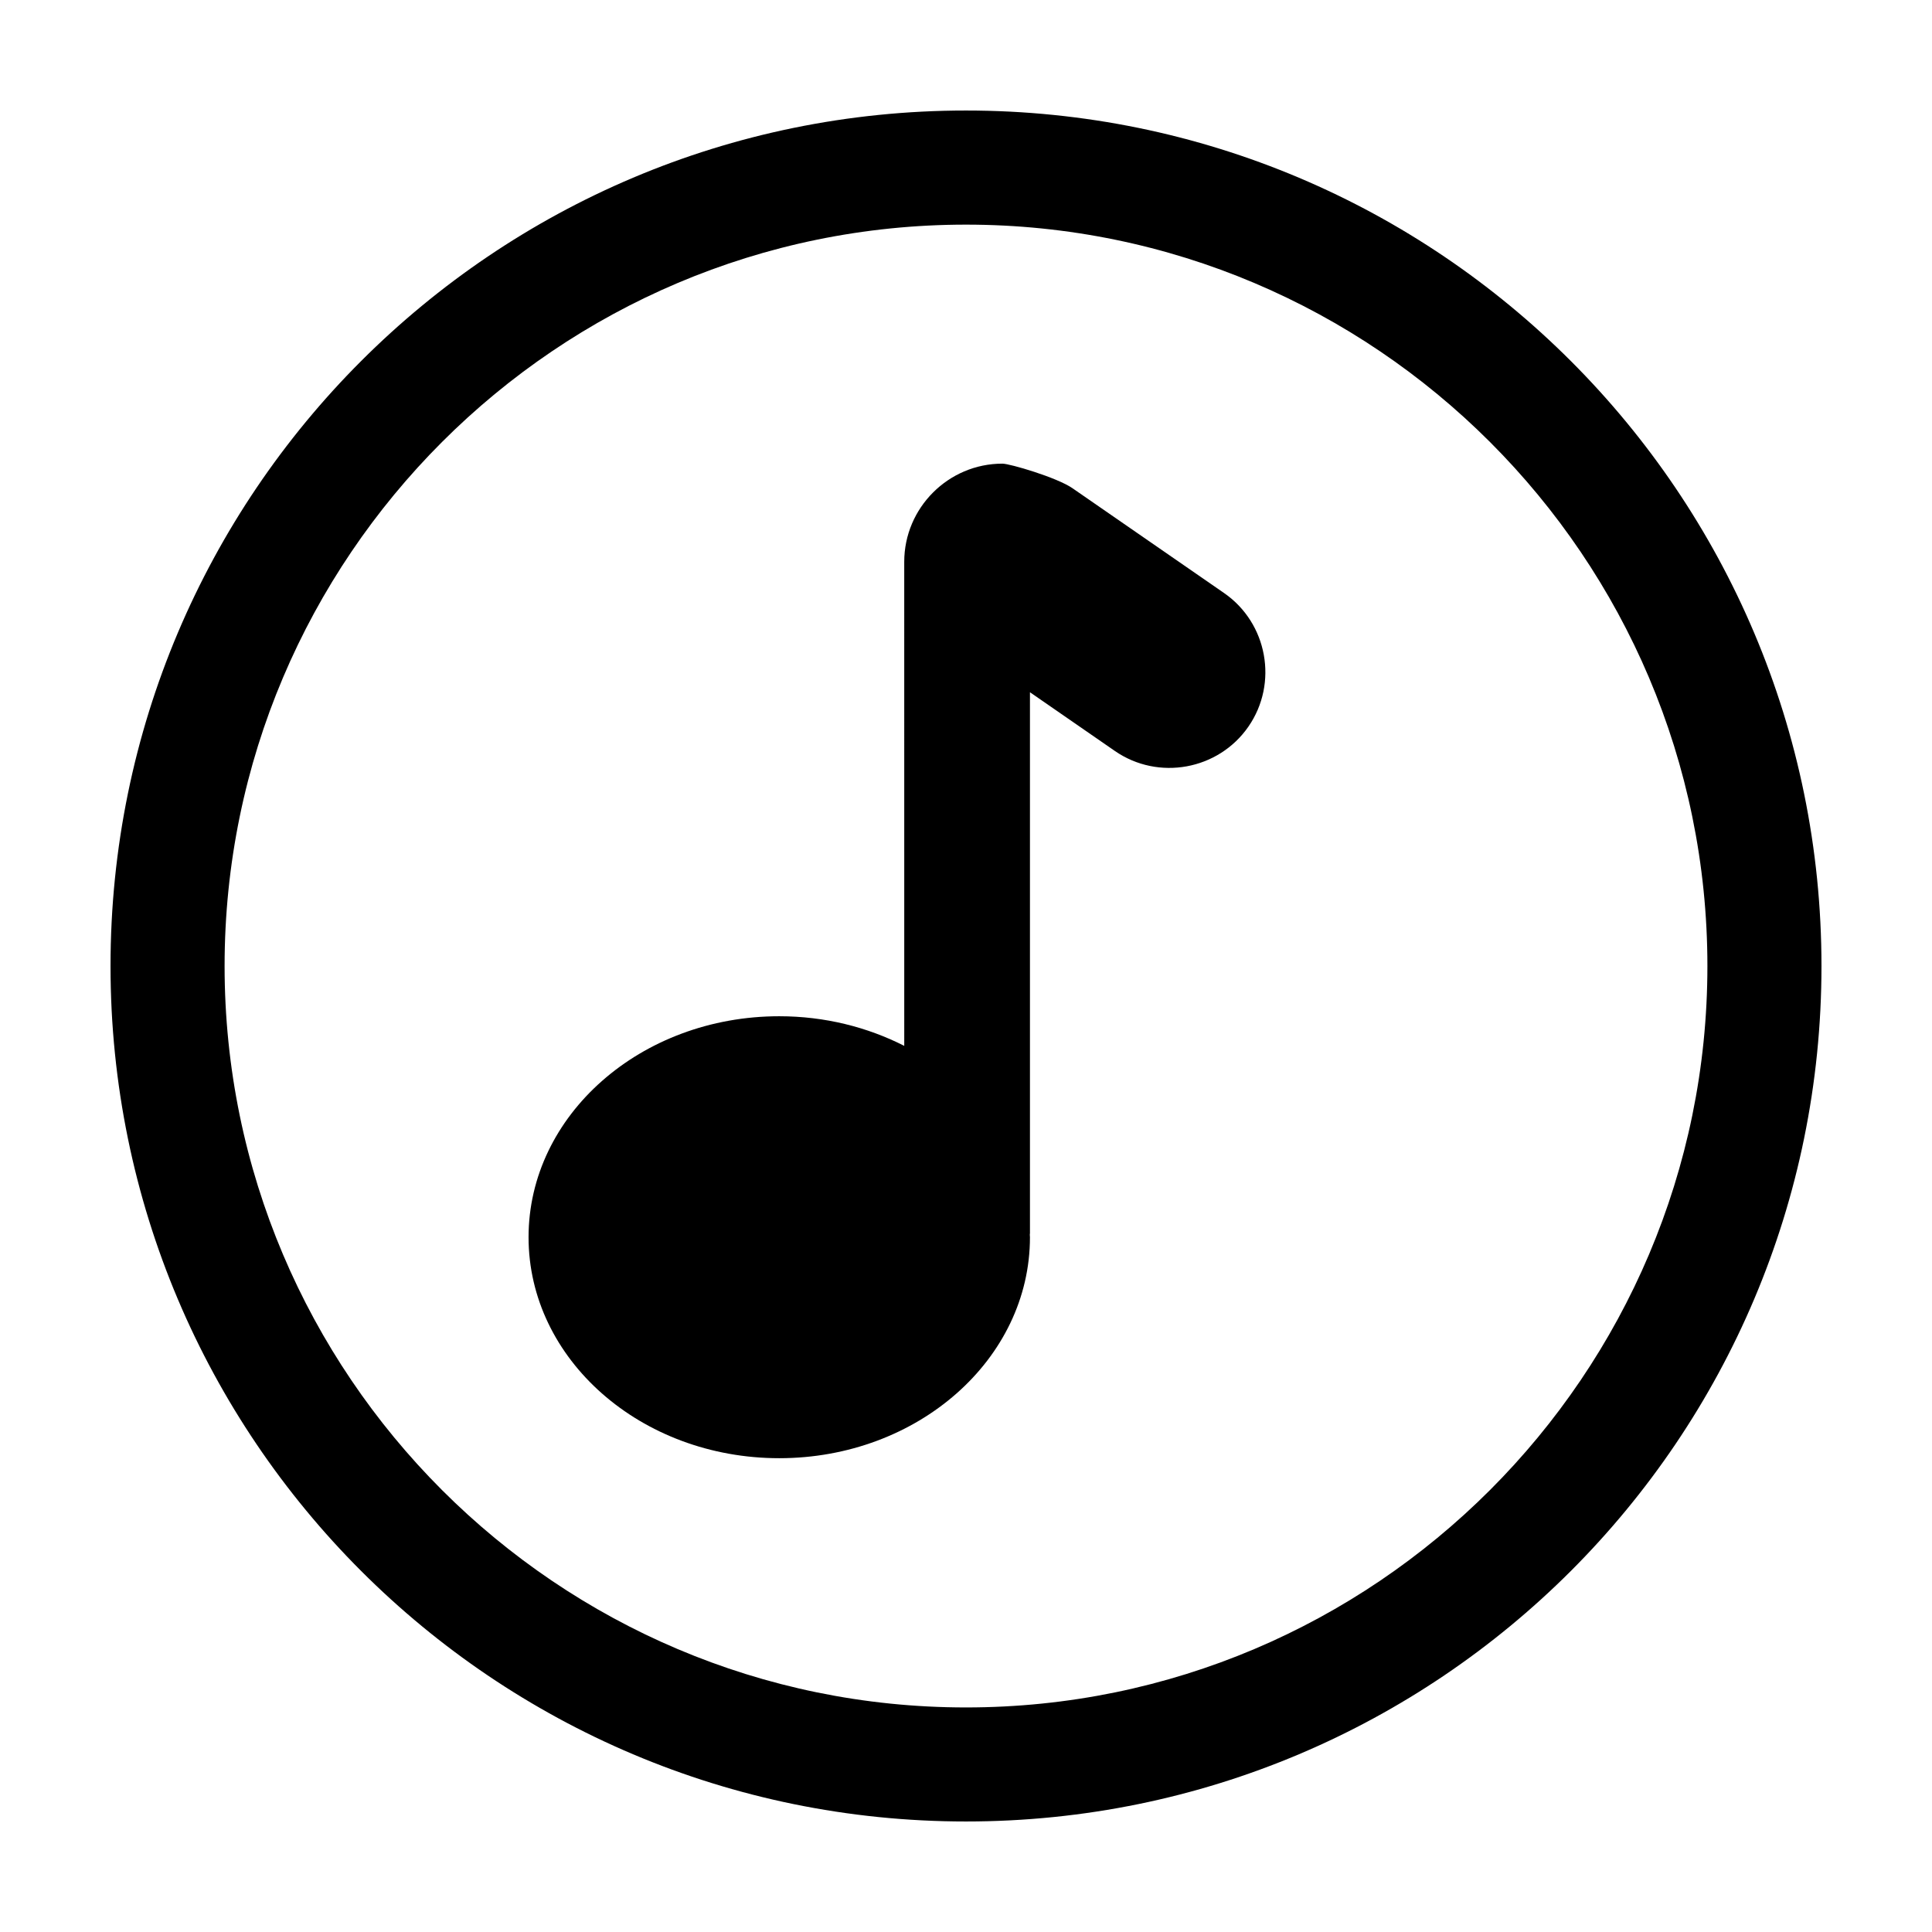
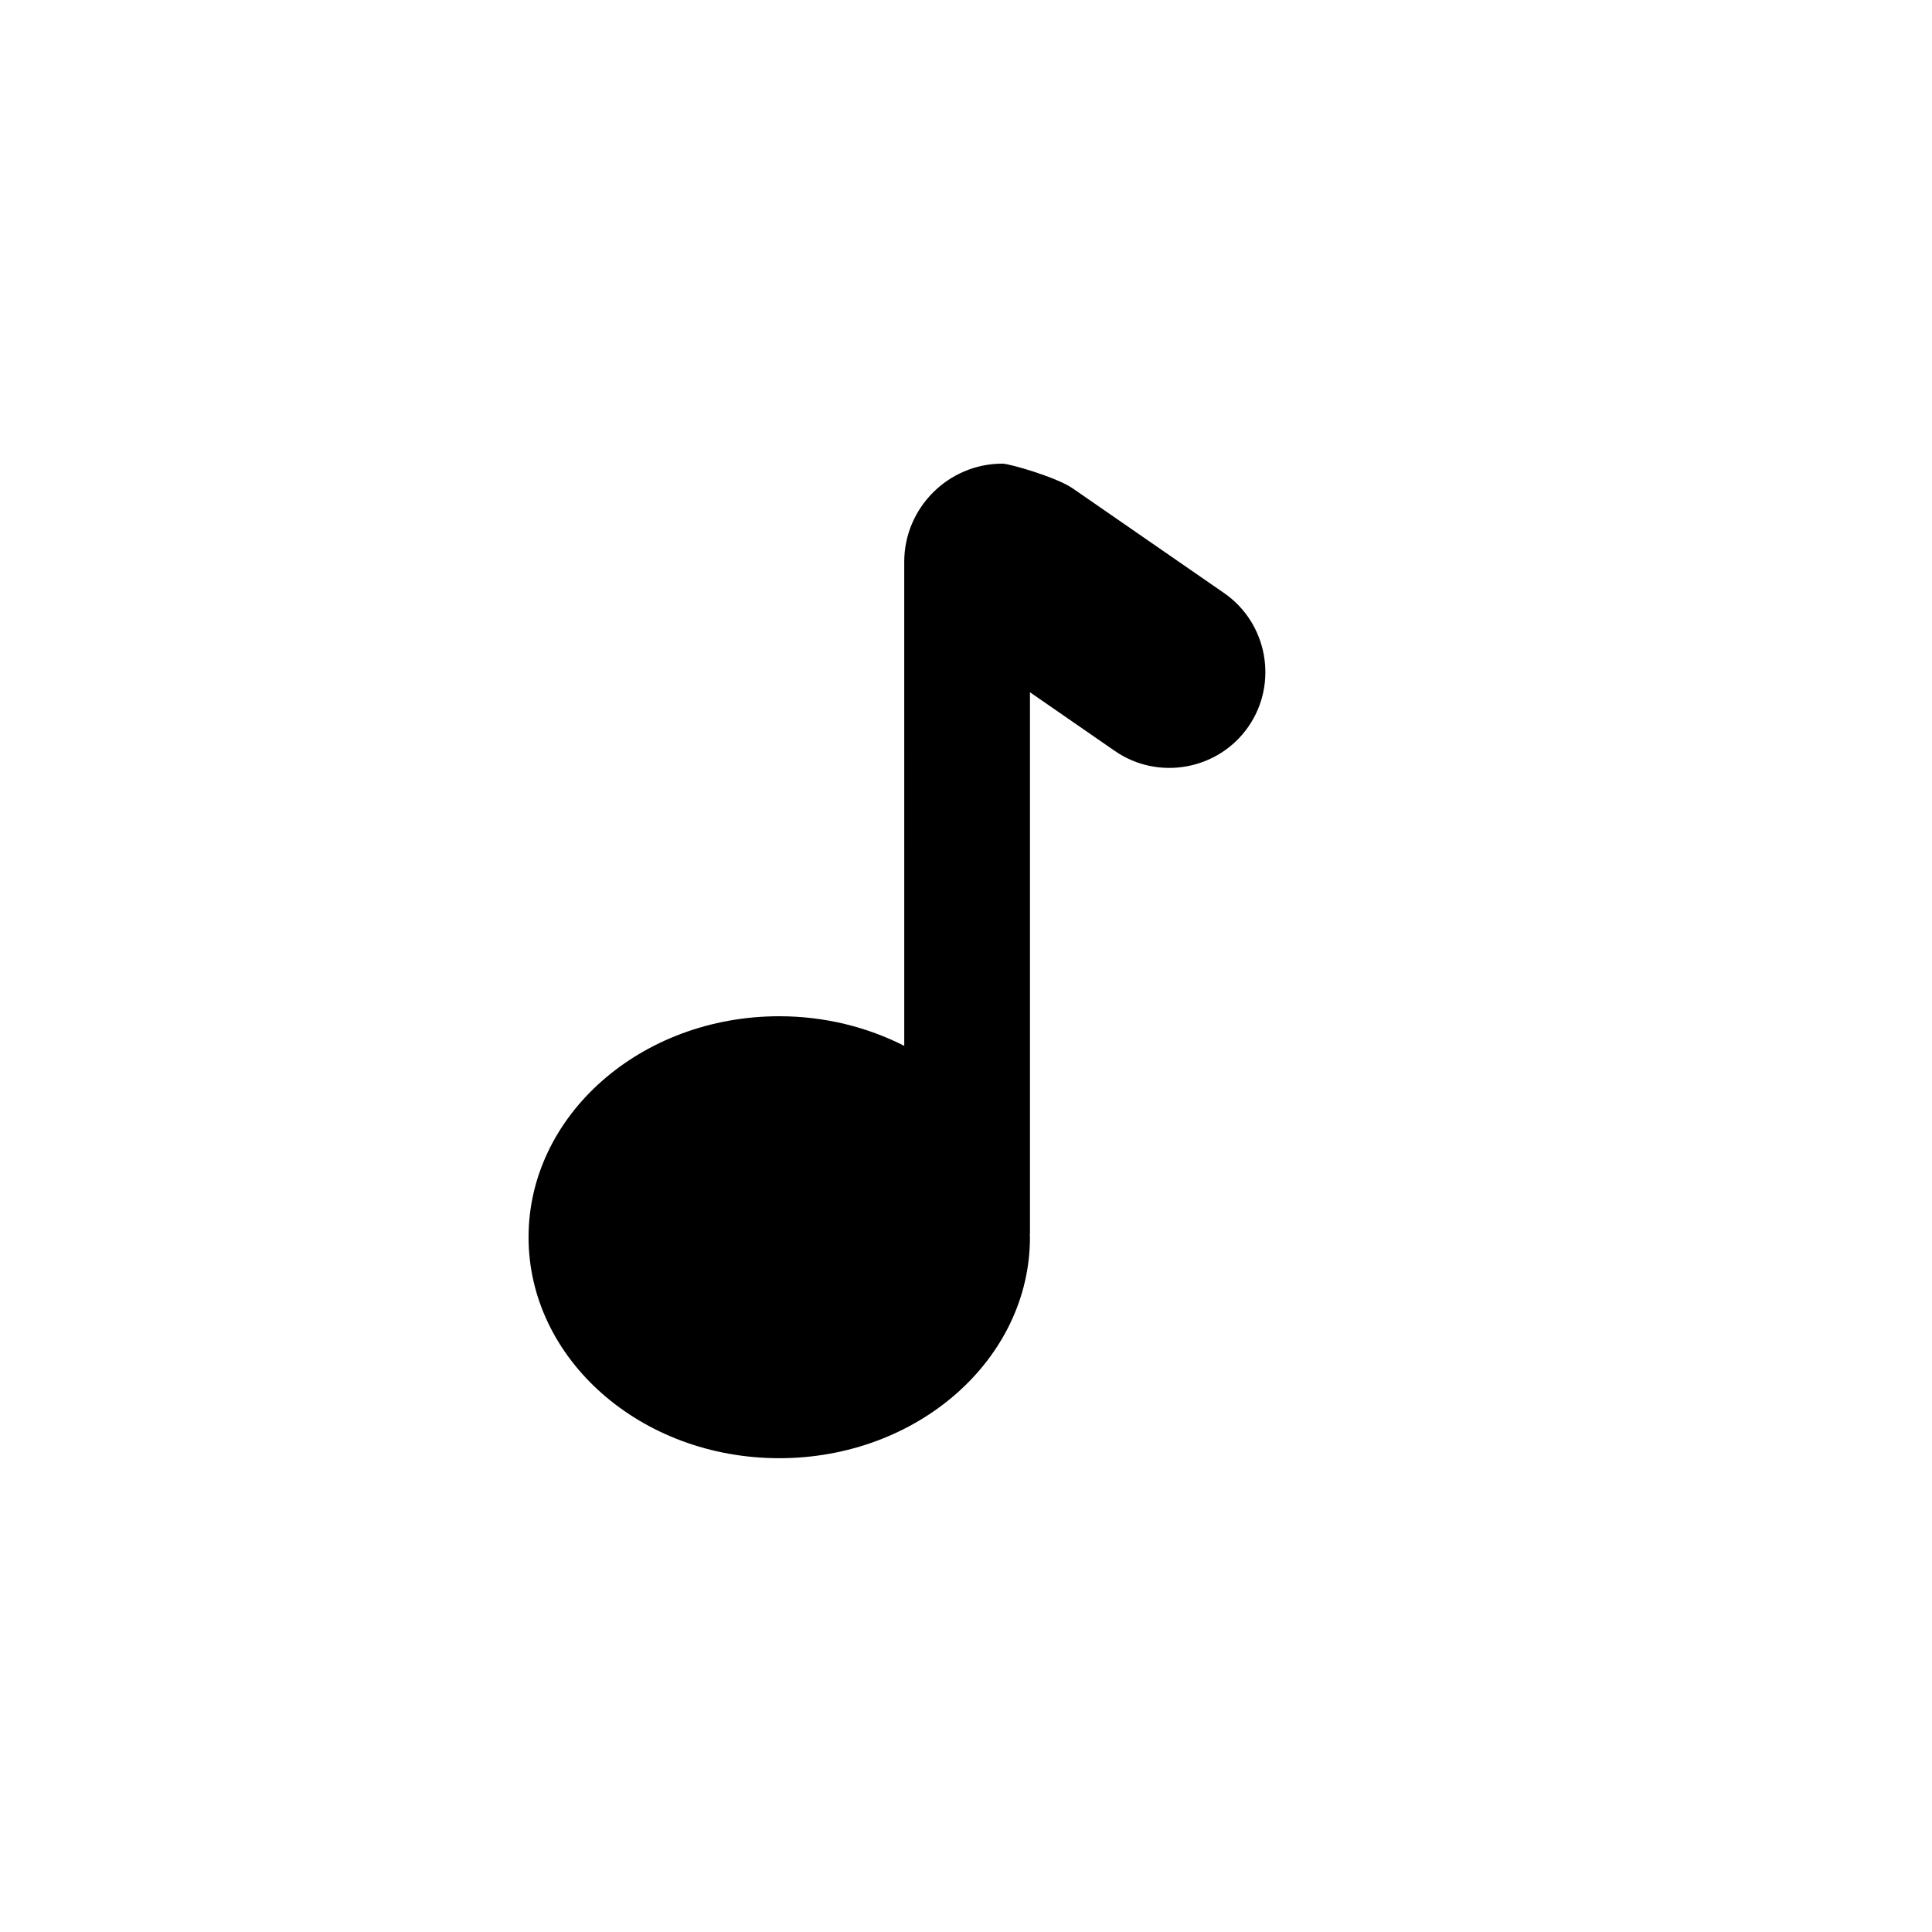
<svg xmlns="http://www.w3.org/2000/svg" fill="#000000" width="800px" height="800px" version="1.1" viewBox="144 144 512 512">
  <g>
-     <path d="m400 173.29c-125.21 0-226.71 101.5-226.71 226.71 0 125.21 101.5 226.71 226.71 226.71s226.71-101.5 226.71-226.71c-0.004-125.21-101.5-226.71-226.71-226.71zm0 423.2c-108.34 0-196.48-88.141-196.48-196.48s88.141-196.48 196.48-196.48 196.48 88.141 196.48 196.48-88.141 196.48-196.48 196.48z" />
    <path d="m468.39 301.16-40.164-27.77c-4.109-2.848-16.59-6.519-18.582-6.519-14.309 0-26.012 11.703-26.012 26.012l0.004 128.28c-9.758-4.961-21.051-7.848-33.125-7.848-36.691 0-66.438 26.219-66.438 58.562s29.746 58.562 66.438 58.562 66.438-26.219 66.438-58.562c0-0.23-0.035-0.453-0.039-0.68 0.004-0.133 0.039-0.25 0.039-0.383v-143.36l22.5 15.559c11.508 7.961 27.434 5.055 35.395-6.453 7.961-11.512 5.055-27.438-6.453-35.398z" />
  </g>
</svg>